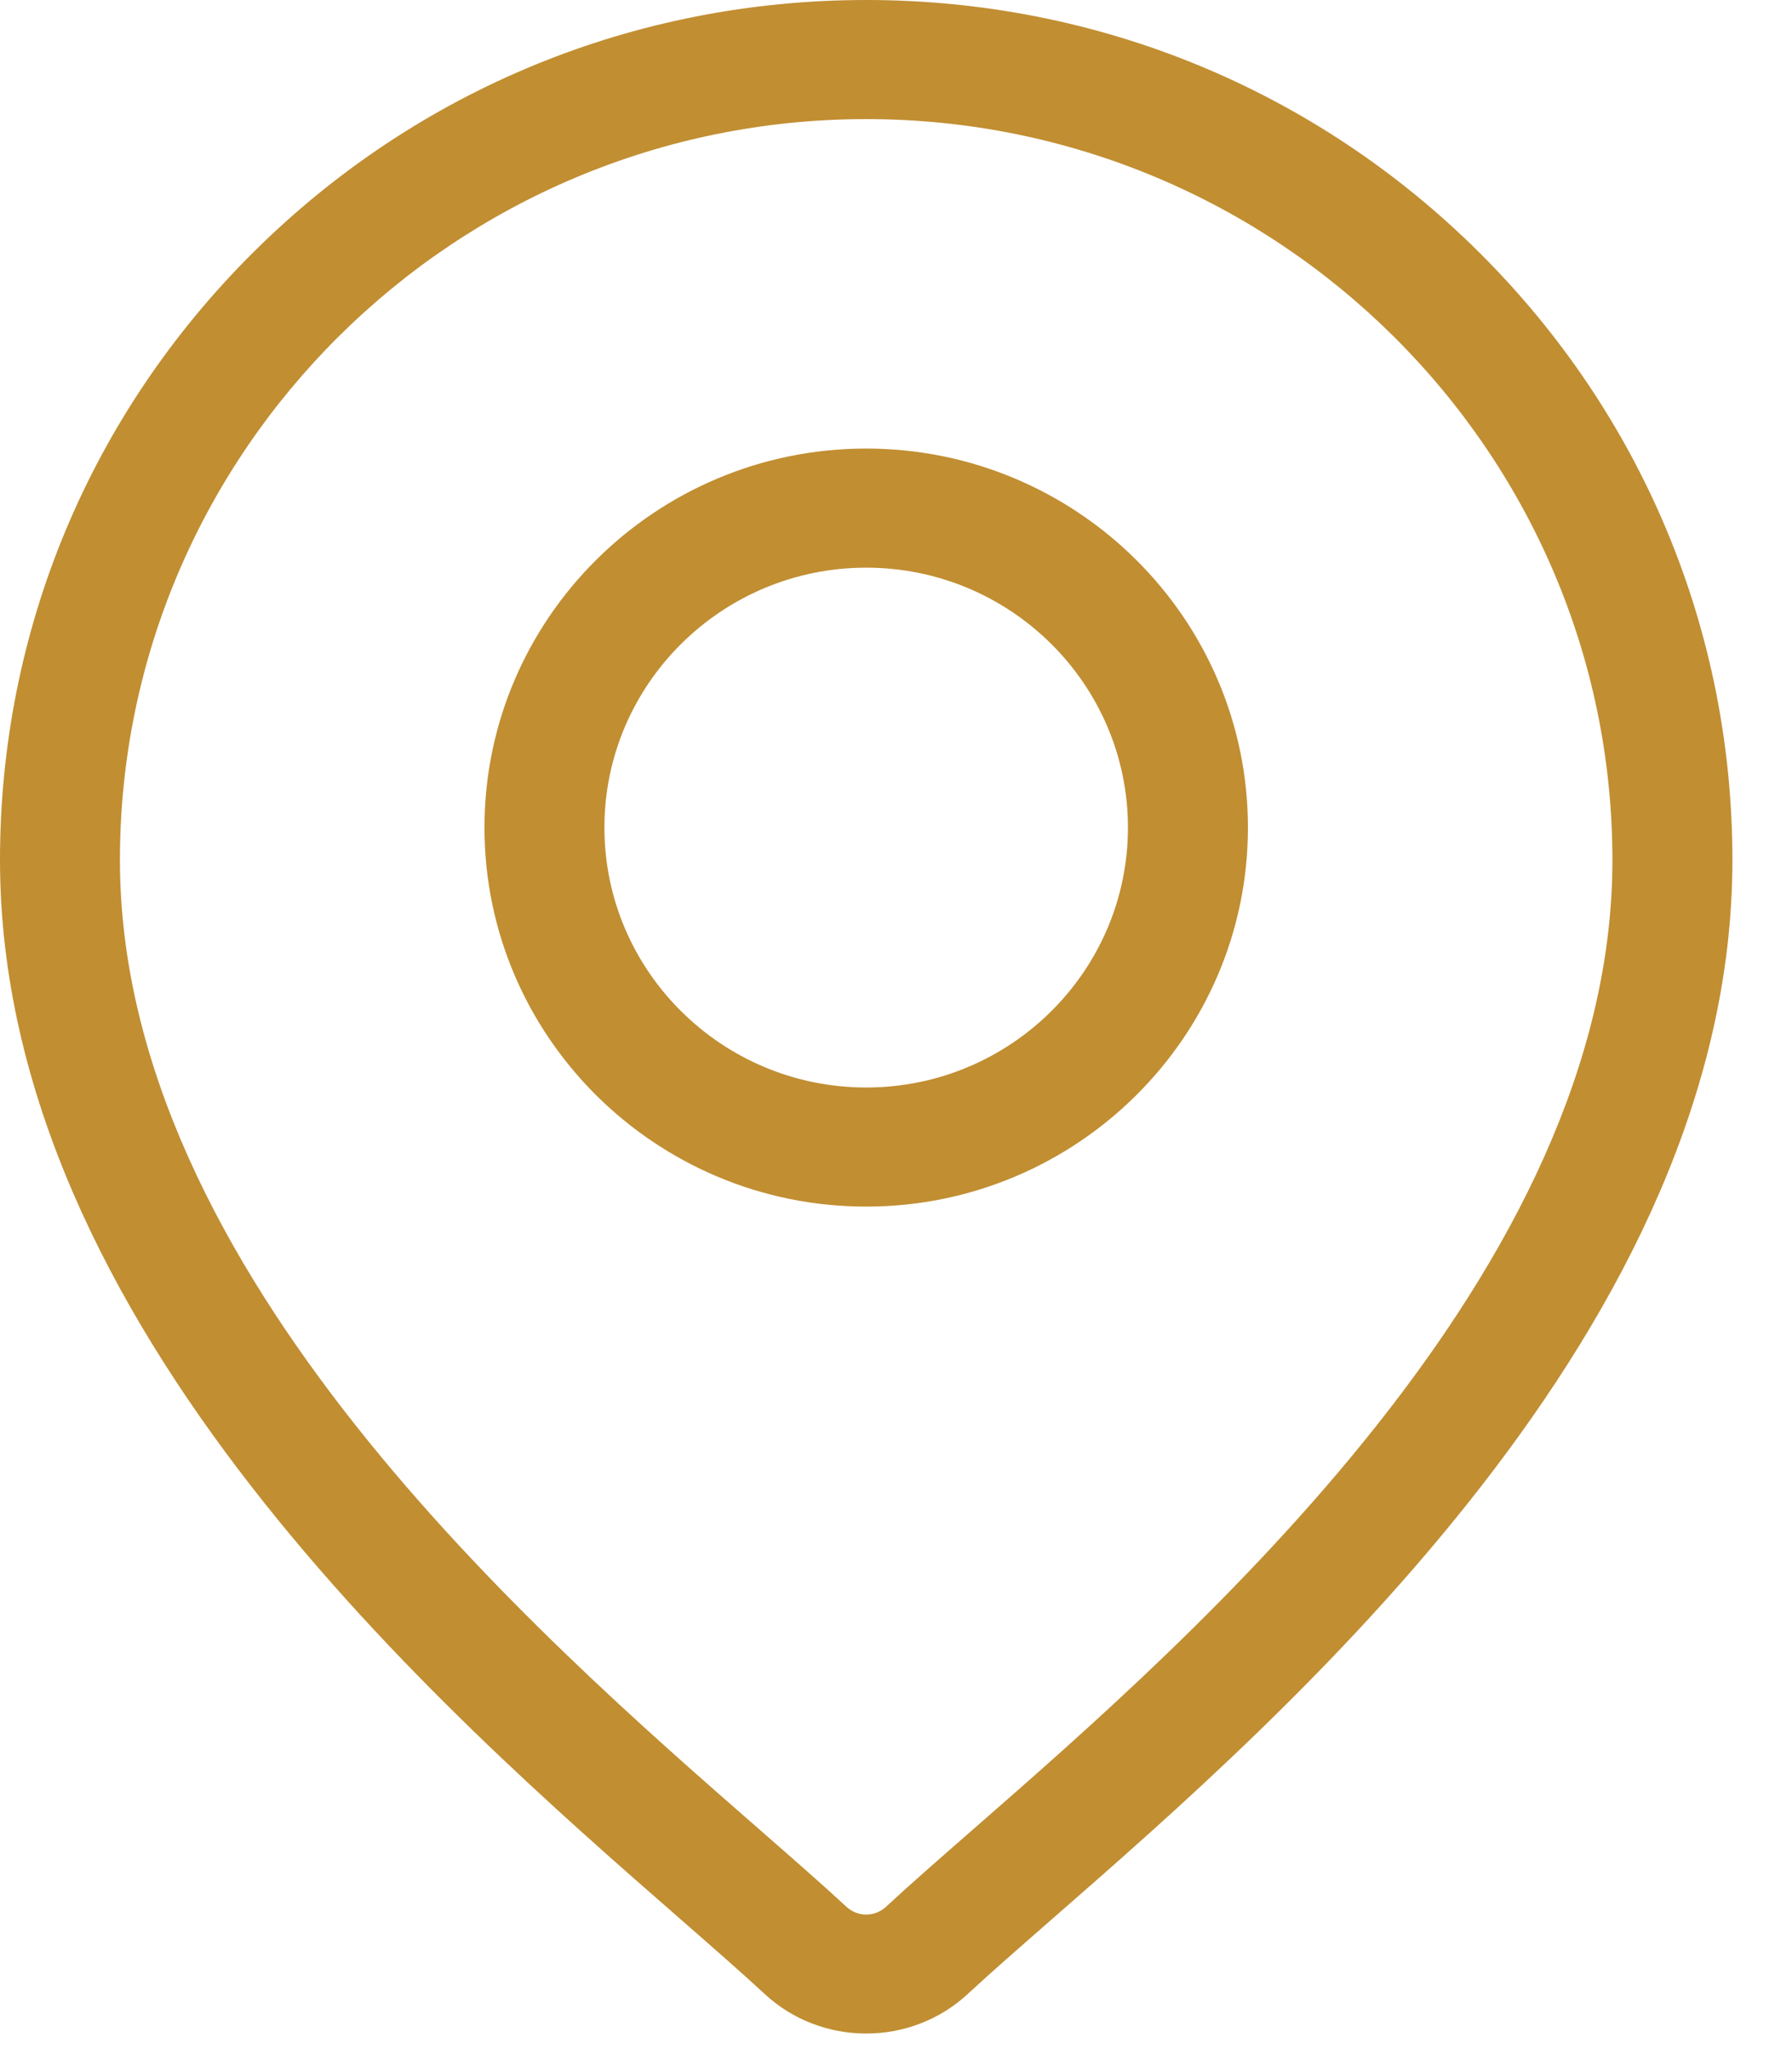
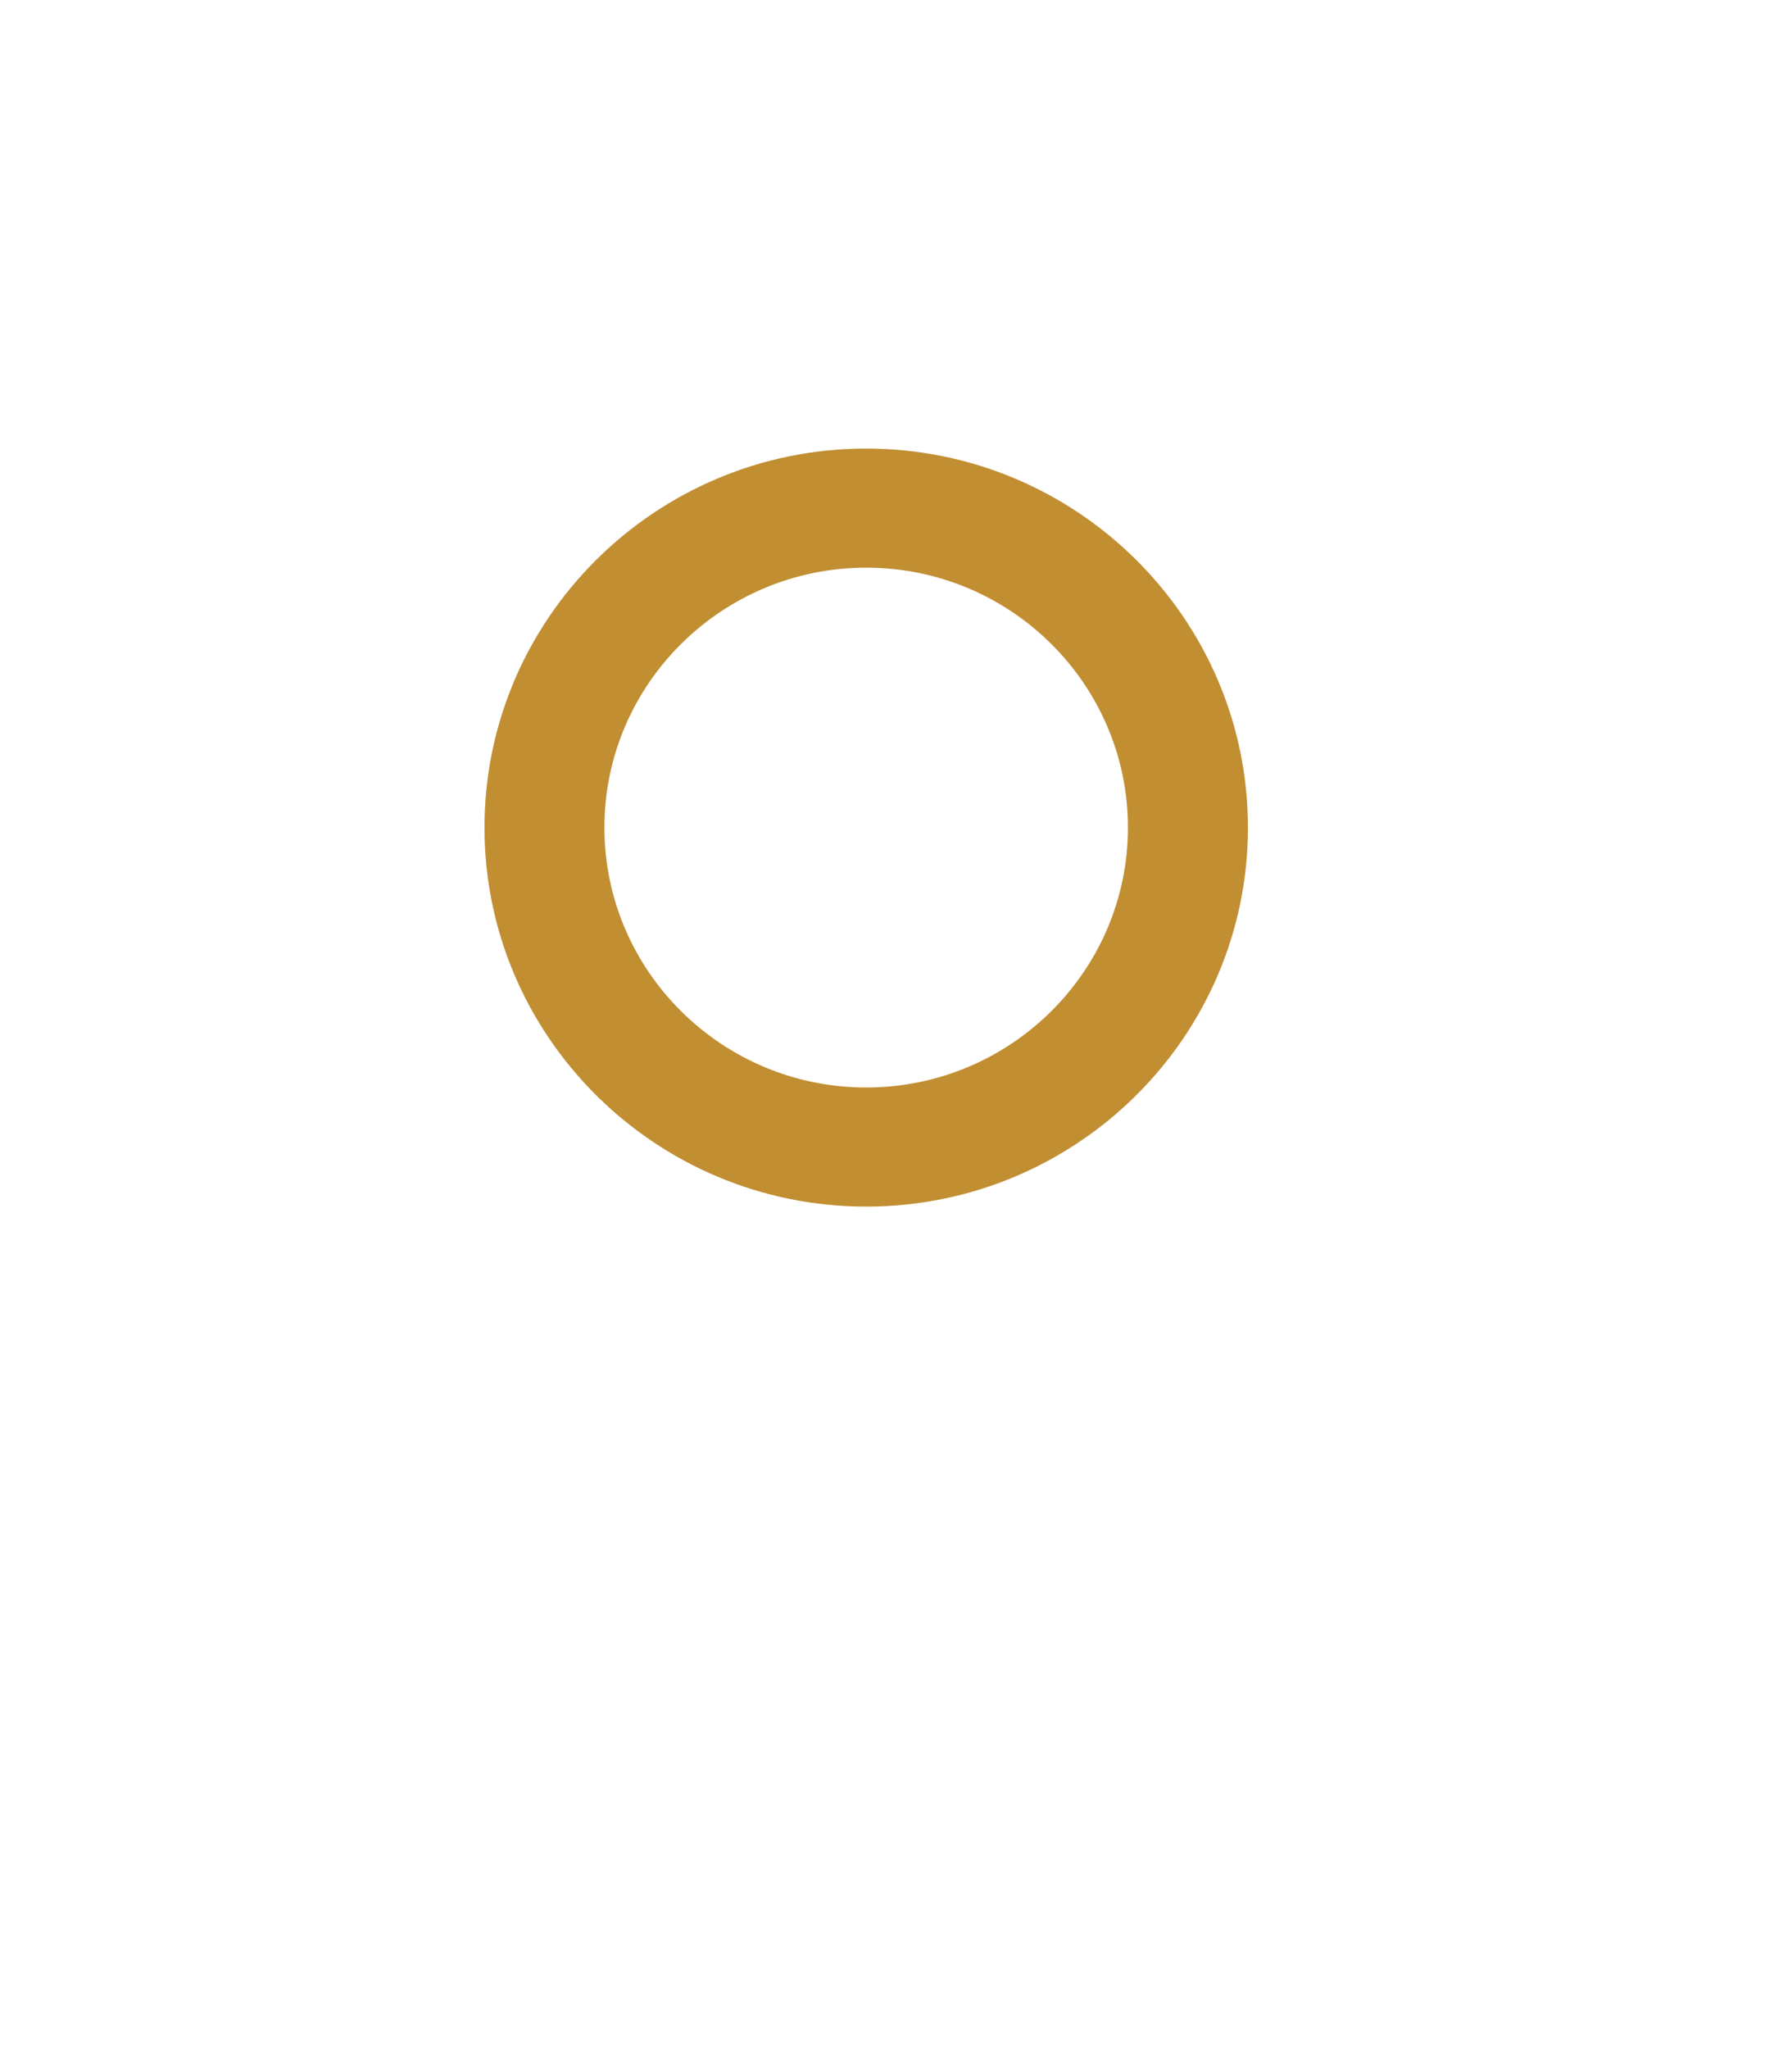
<svg xmlns="http://www.w3.org/2000/svg" width="28" height="32" viewBox="0 0 28 32" fill="none">
-   <path d="M23.105 3.934C20.548 1.397 17.149 0 13.534 0C9.919 0 6.52 1.397 3.964 3.934C1.408 6.471 0 9.844 0 13.431C0 20.689 6.915 26.726 10.63 29.969C11.146 30.42 11.592 30.809 11.947 31.138C12.392 31.551 12.963 31.757 13.534 31.757C14.105 31.757 14.677 31.551 15.122 31.138C15.477 30.809 15.923 30.42 16.439 29.969C20.154 26.726 27.069 20.689 27.069 13.431C27.069 9.844 25.661 6.471 23.105 3.934ZM15.201 28.572C14.673 29.033 14.218 29.43 13.842 29.779C13.669 29.939 13.399 29.939 13.227 29.779C12.851 29.43 12.395 29.033 11.868 28.572C8.375 25.523 1.874 19.848 1.874 13.432C1.874 7.051 7.105 1.86 13.534 1.86C19.963 1.86 25.194 7.051 25.194 13.432C25.194 19.848 18.693 25.523 15.201 28.572Z" fill="#C18E32" />
  <path d="M13.534 7.005C10.245 7.005 7.57 9.66 7.57 12.924C7.57 16.188 10.245 18.843 13.534 18.843C16.823 18.843 19.499 16.188 19.499 12.924C19.499 9.66 16.823 7.005 13.534 7.005ZM13.534 16.983C11.279 16.983 9.444 15.162 9.444 12.924C9.444 10.686 11.279 8.865 13.534 8.865C15.79 8.865 17.624 10.686 17.624 12.924C17.624 15.162 15.79 16.983 13.534 16.983Z" fill="#C18E32" />
</svg>